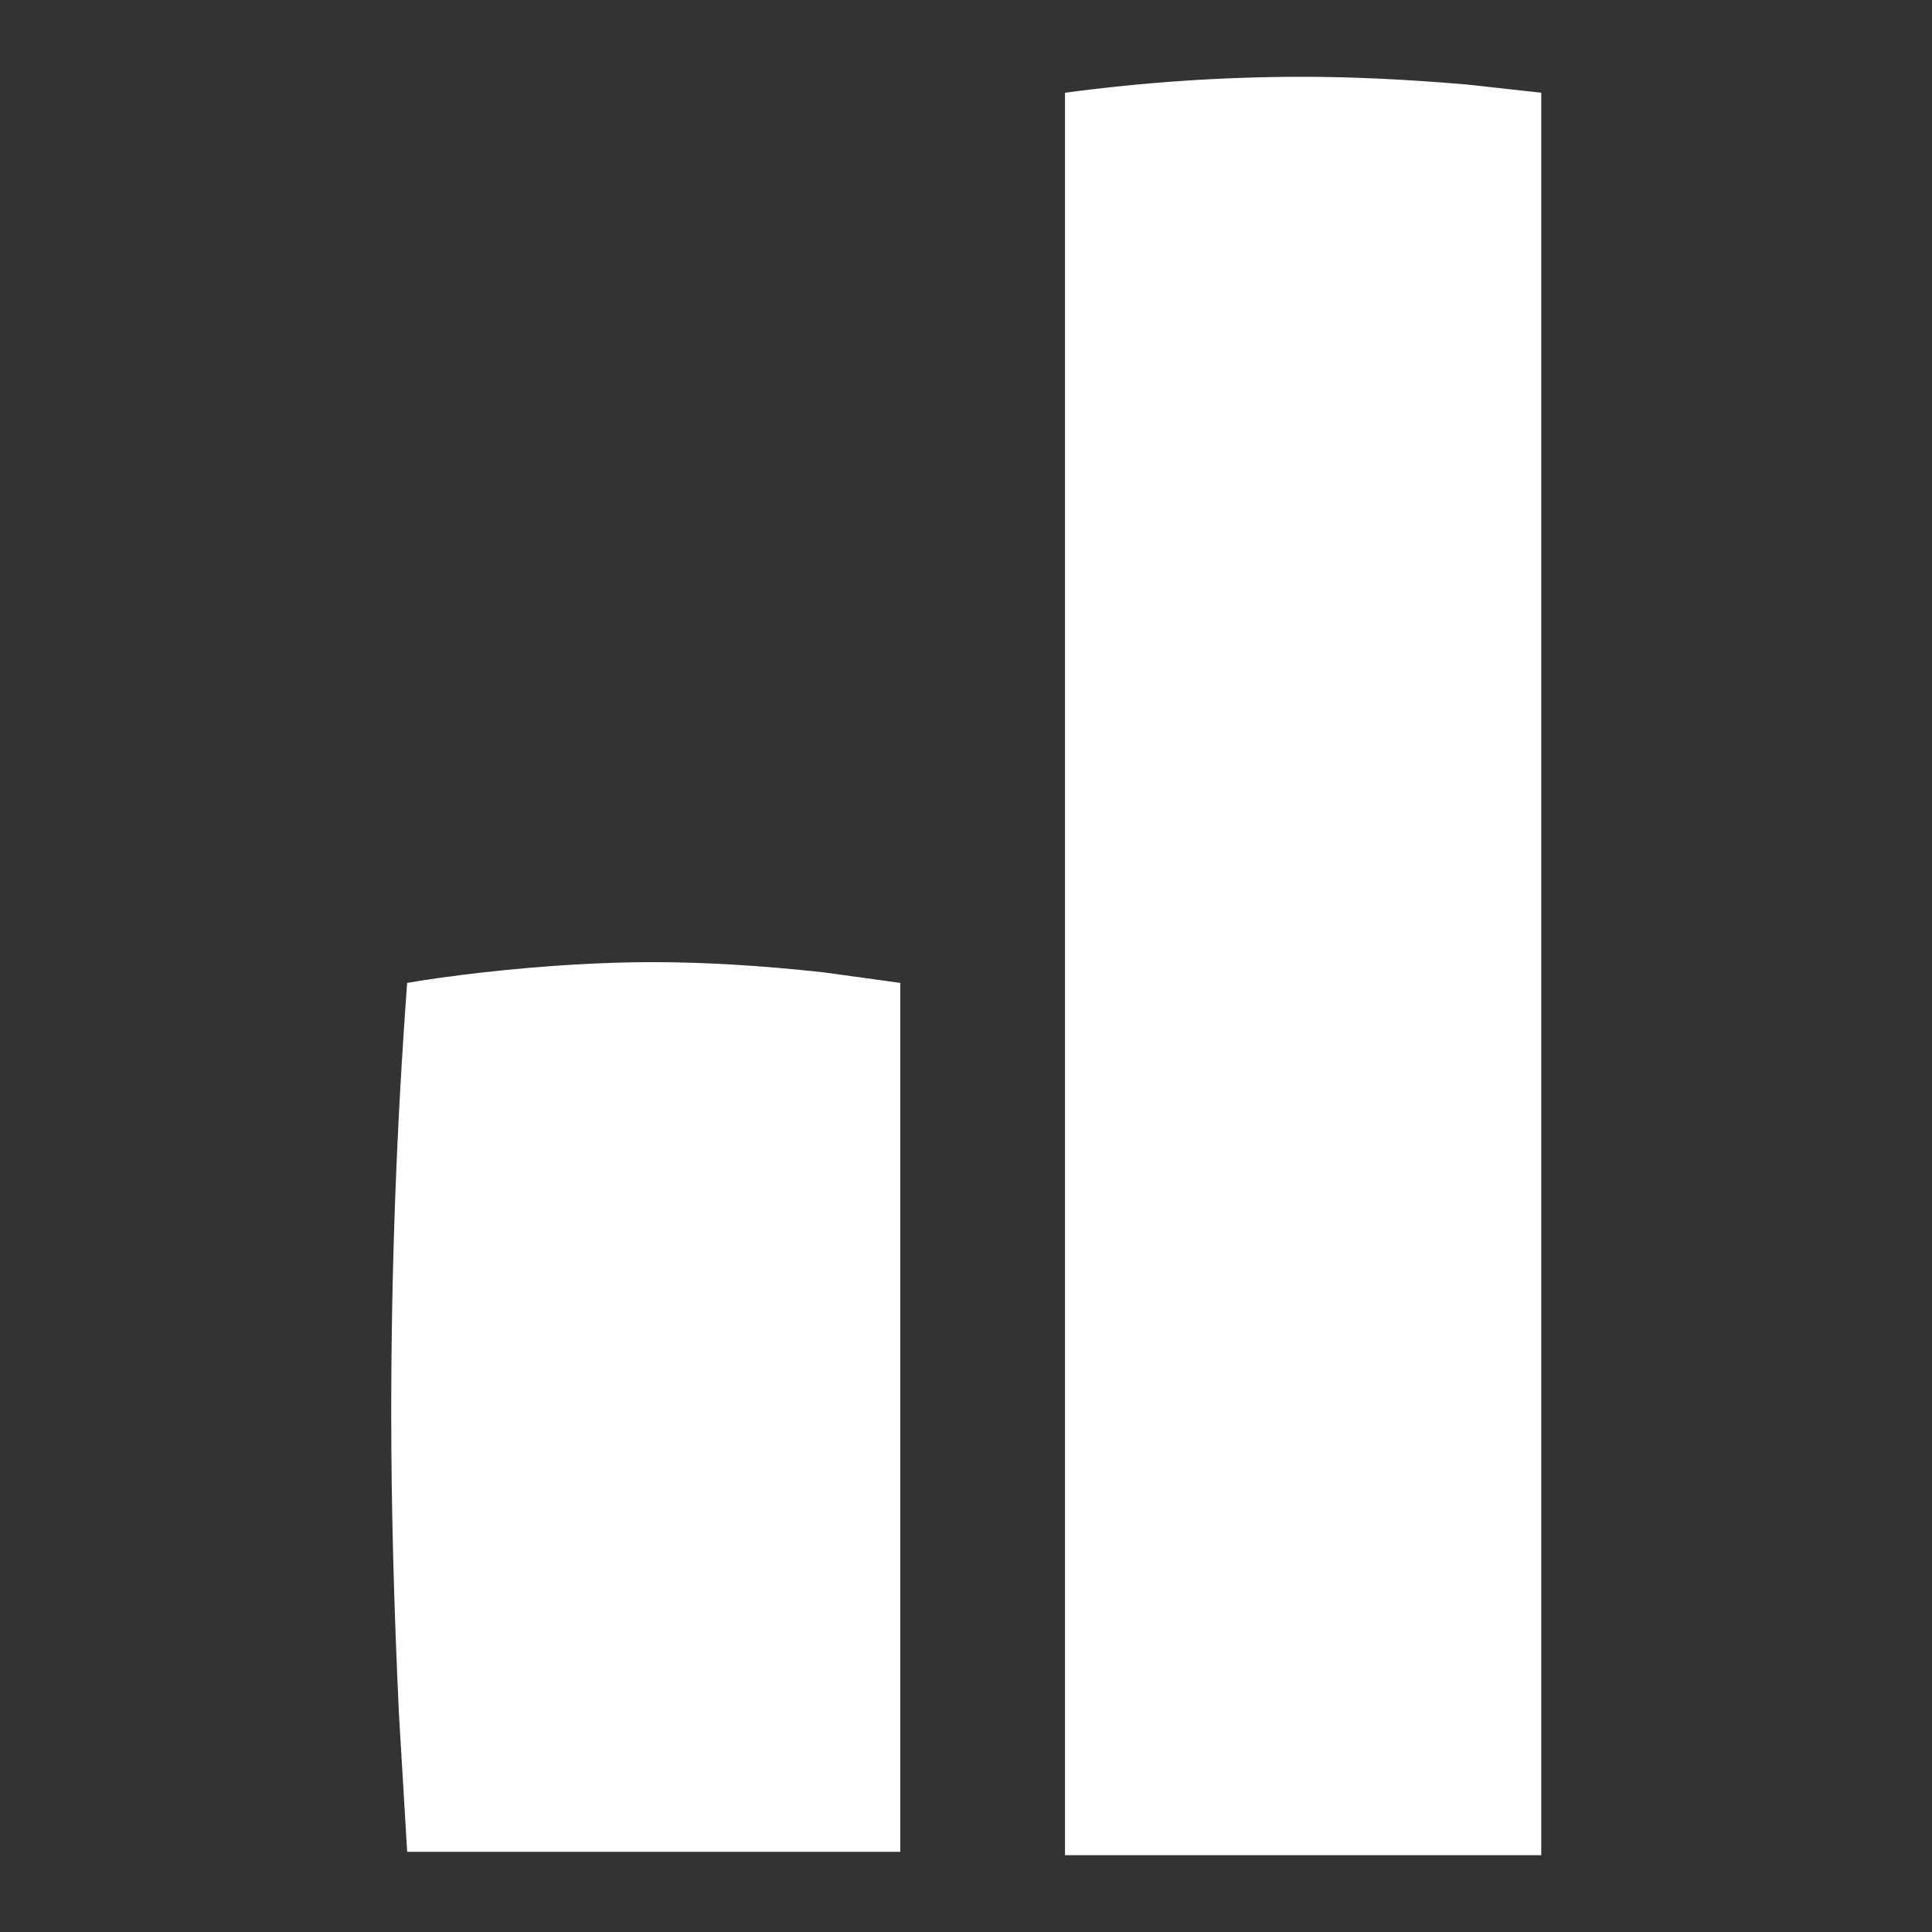
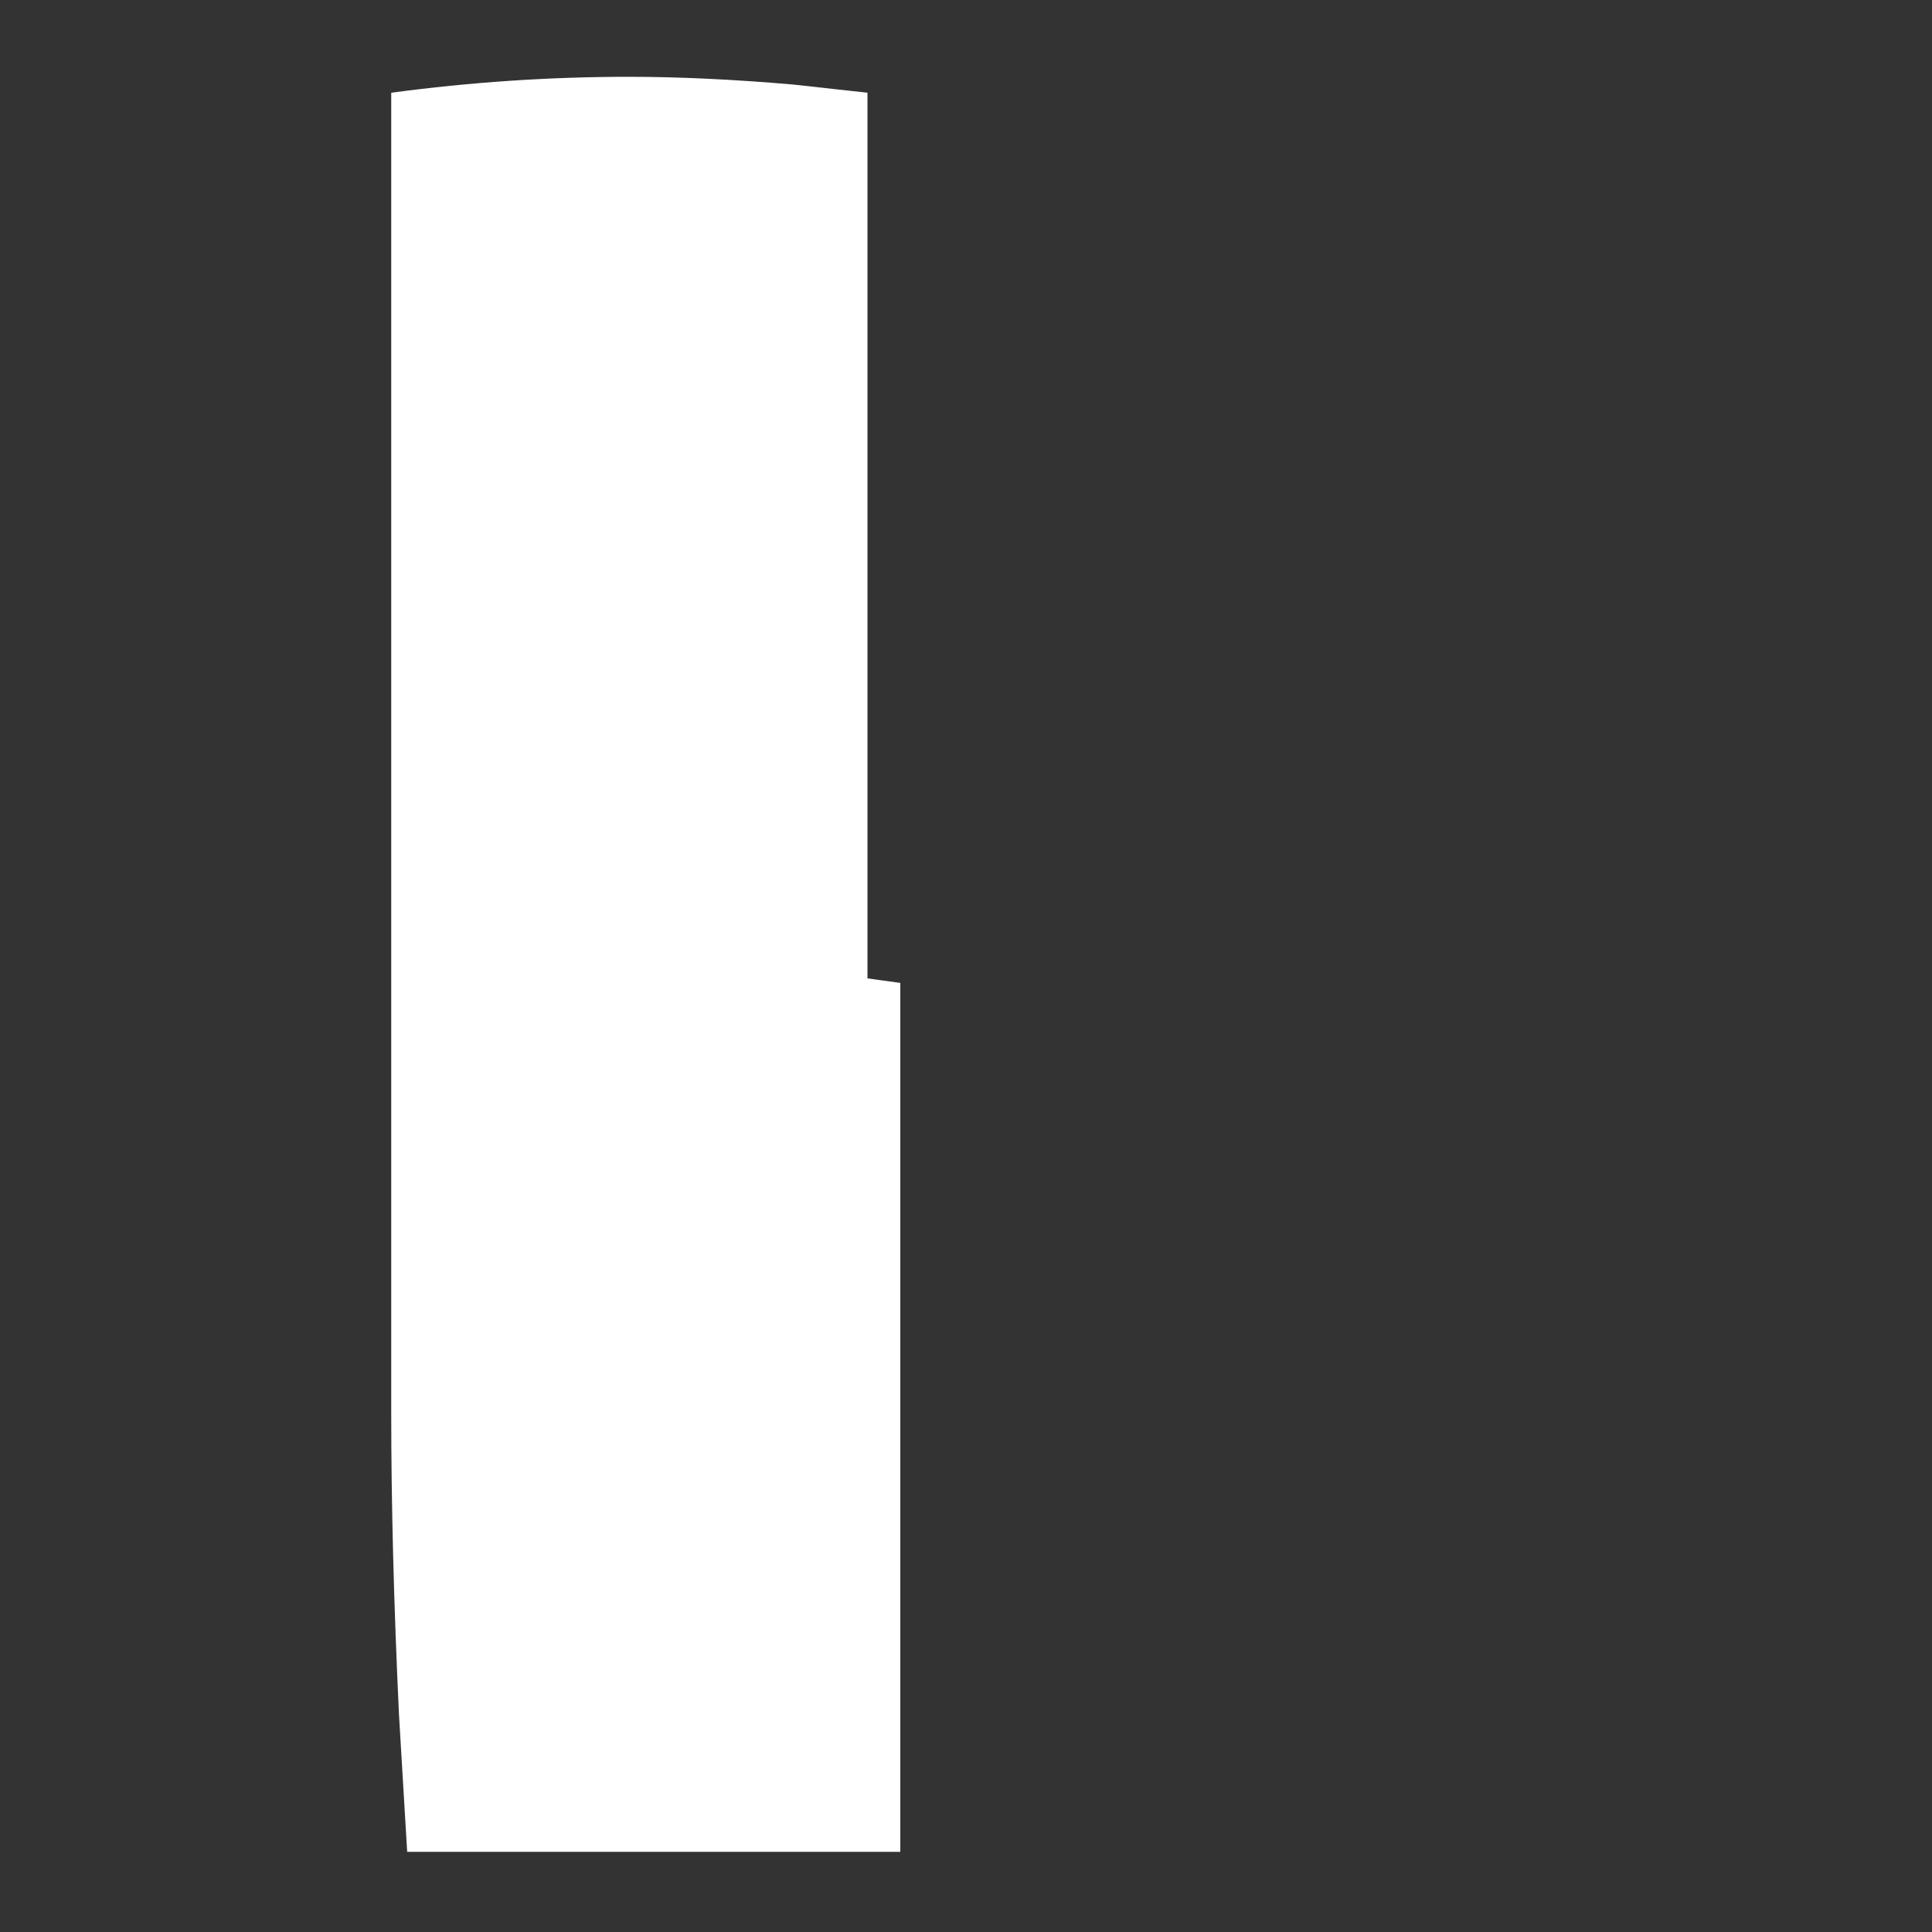
<svg xmlns="http://www.w3.org/2000/svg" xmlns:ns1="http://sodipodi.sourceforge.net/DTD/sodipodi-0.dtd" xmlns:ns2="http://www.inkscape.org/namespaces/inkscape" width="200" height="200" viewBox="0 0 200 200" version="1.1" id="svg826" ns1:docname="hubelhauser white.svg" ns2:version="1.1 (c4e8f9e, 2021-05-24)">
  <rect x="0" y="0" width="200" height="200" fill="#333333" stroke="none" />
  <defs id="defs830" />
  <ns1:namedview id="namedview828" pagecolor="#ffffff" bordercolor="#666666" borderopacity="1.0" ns2:pageshadow="2" ns2:pageopacity="0.0" ns2:pagecheckerboard="0" showgrid="false" ns2:zoom="2.74" ns2:cx="99.817518" ns2:cy="100" ns2:window-width="1383" ns2:window-height="786" ns2:window-x="0" ns2:window-y="25" ns2:window-maximized="0" ns2:current-layer="svg826" />
-   <path d="m 40.5,146.25 q 0,14.15 0.8,31.2 l 0.85,14.25 H 93.2 v -89.95 l -8,-1.1 Q 75.6,99.6 67.6,99.6 q -7.95,0 -17.5,1.05 -4.8,0.55 -7.95,1.1 -1.65,22.2 -1.65,44.5 m 69.75,45.8 h 49.3 V 9.6 l -7.7,-0.85 q -9.3,-0.8 -17,-0.8 -12.3,0 -24.6,1.65 z" fill="#ffffff" id="path824" style="fill:#ffffff" />
+   <path d="m 40.5,146.25 q 0,14.15 0.8,31.2 l 0.85,14.25 H 93.2 v -89.95 l -8,-1.1 Q 75.6,99.6 67.6,99.6 q -7.95,0 -17.5,1.05 -4.8,0.55 -7.95,1.1 -1.65,22.2 -1.65,44.5 h 49.3 V 9.6 l -7.7,-0.85 q -9.3,-0.8 -17,-0.8 -12.3,0 -24.6,1.65 z" fill="#ffffff" id="path824" style="fill:#ffffff" />
</svg>